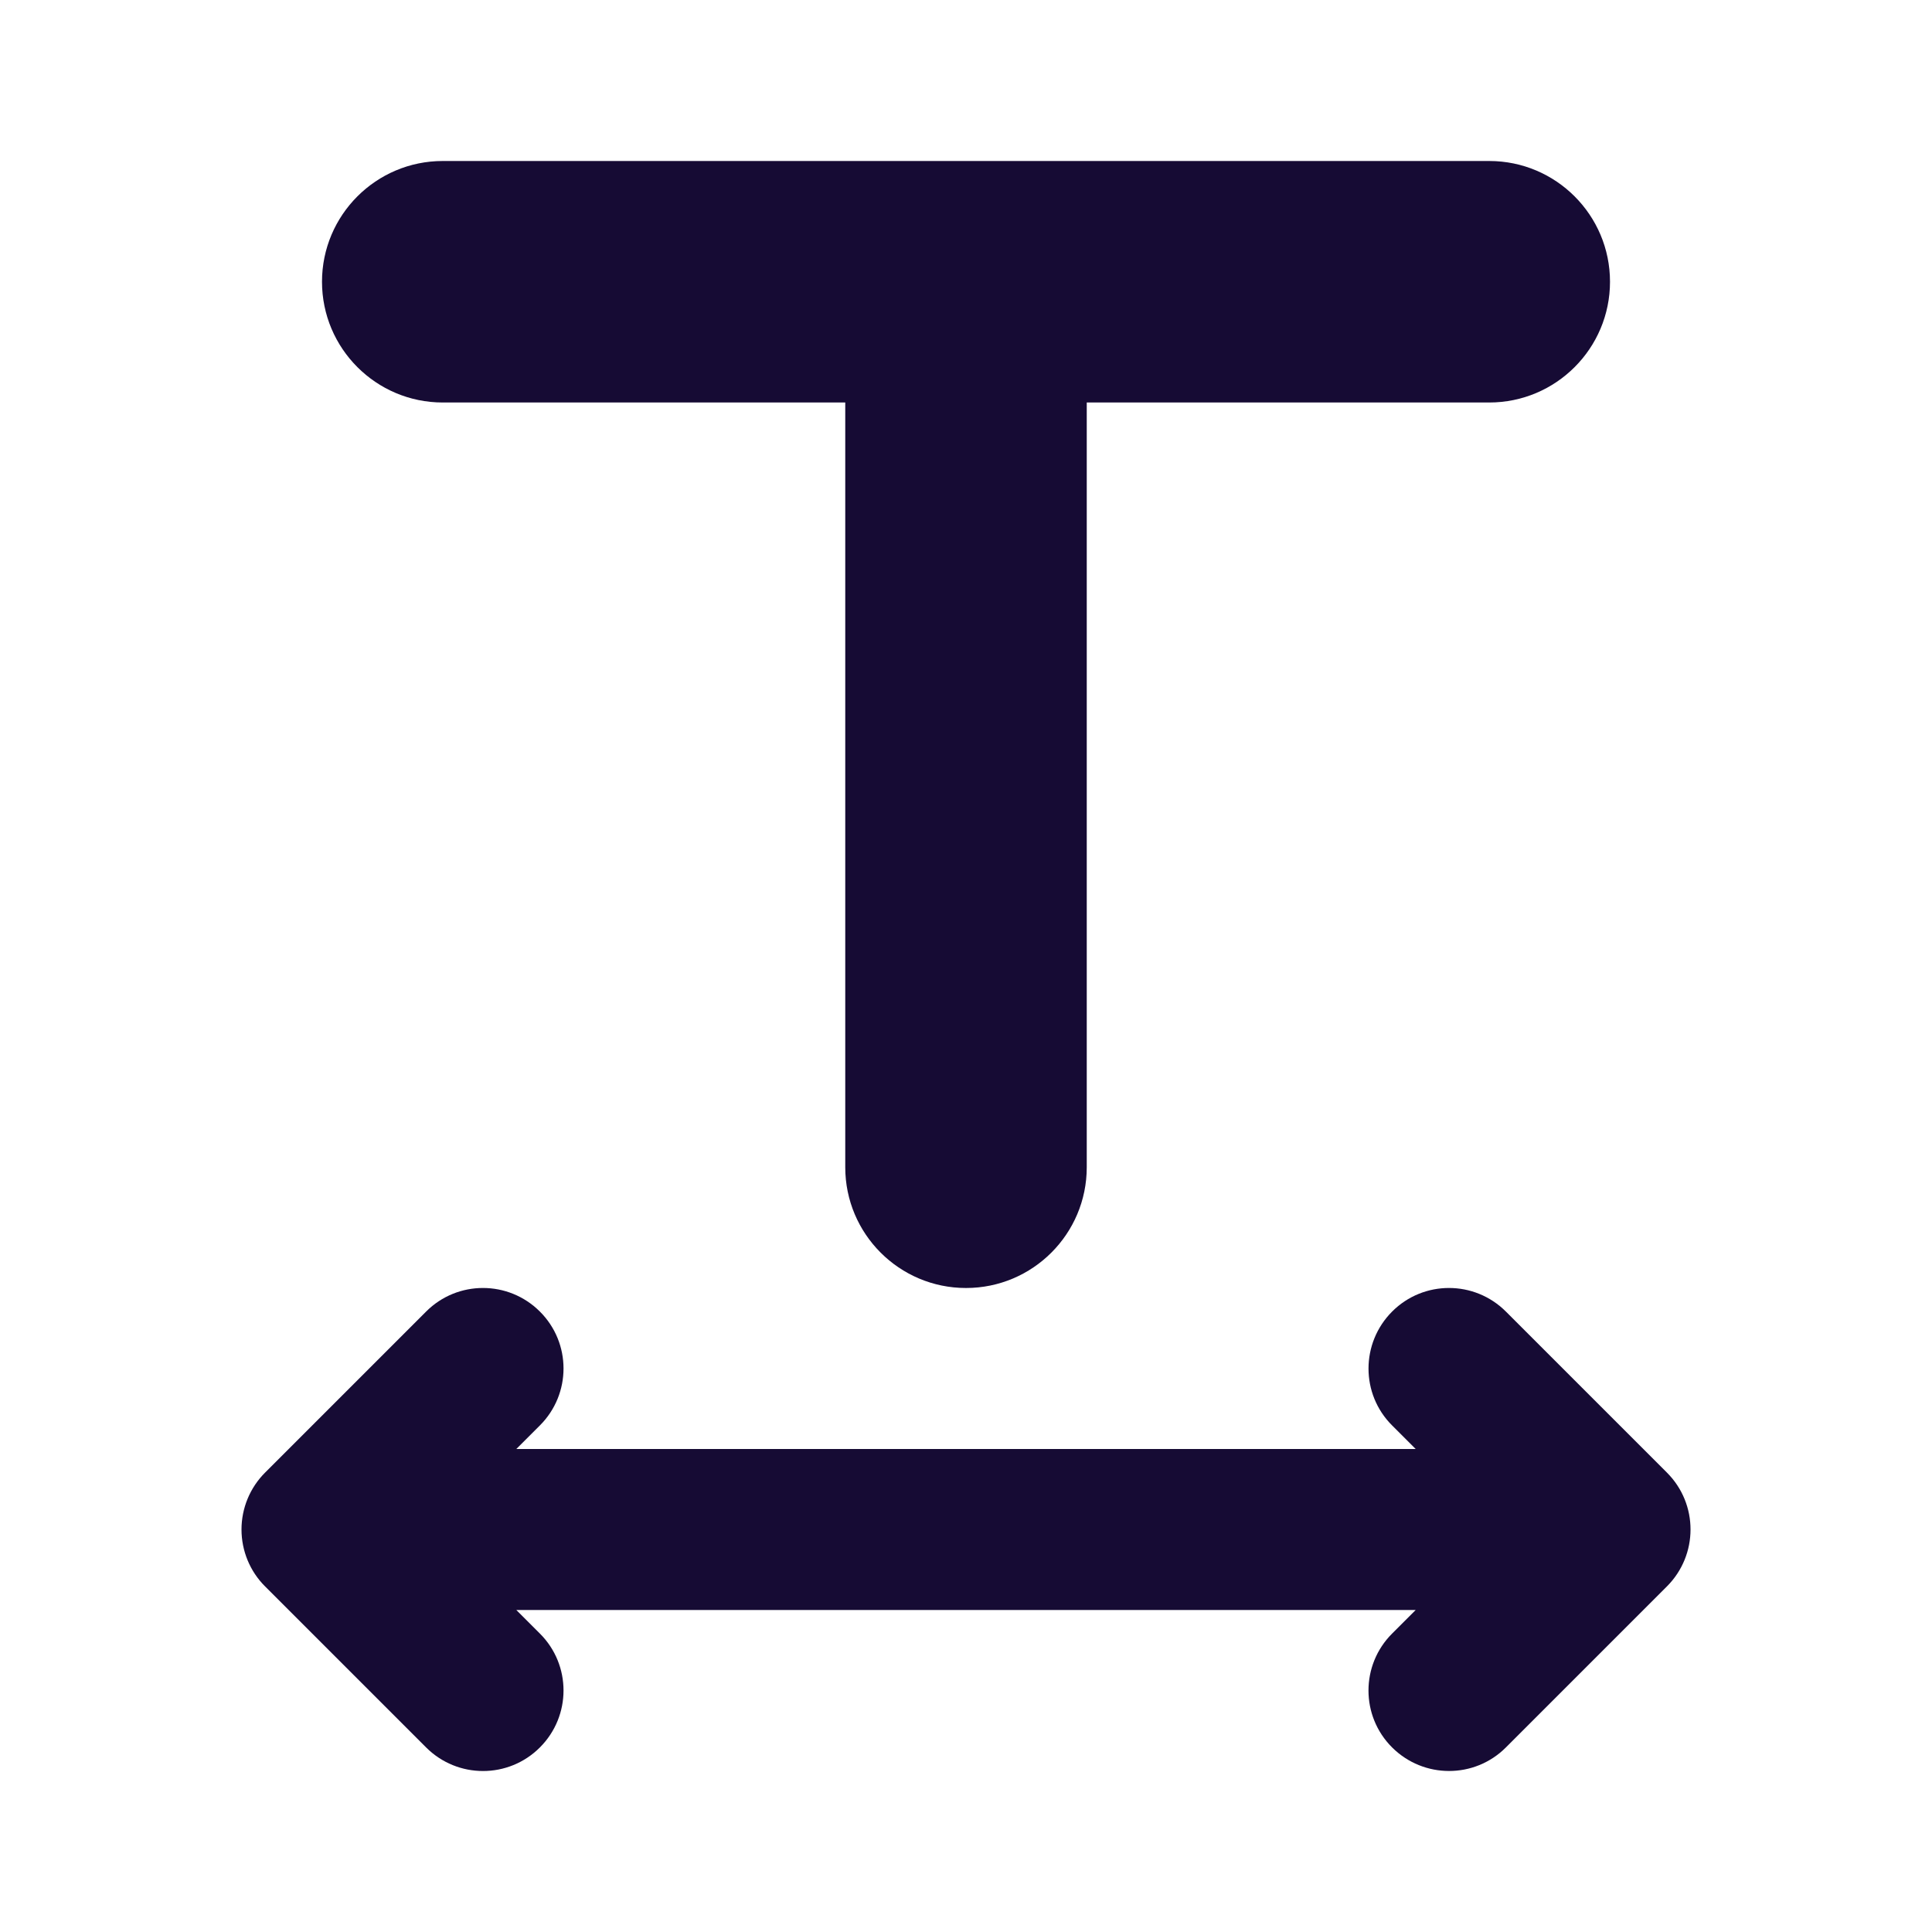
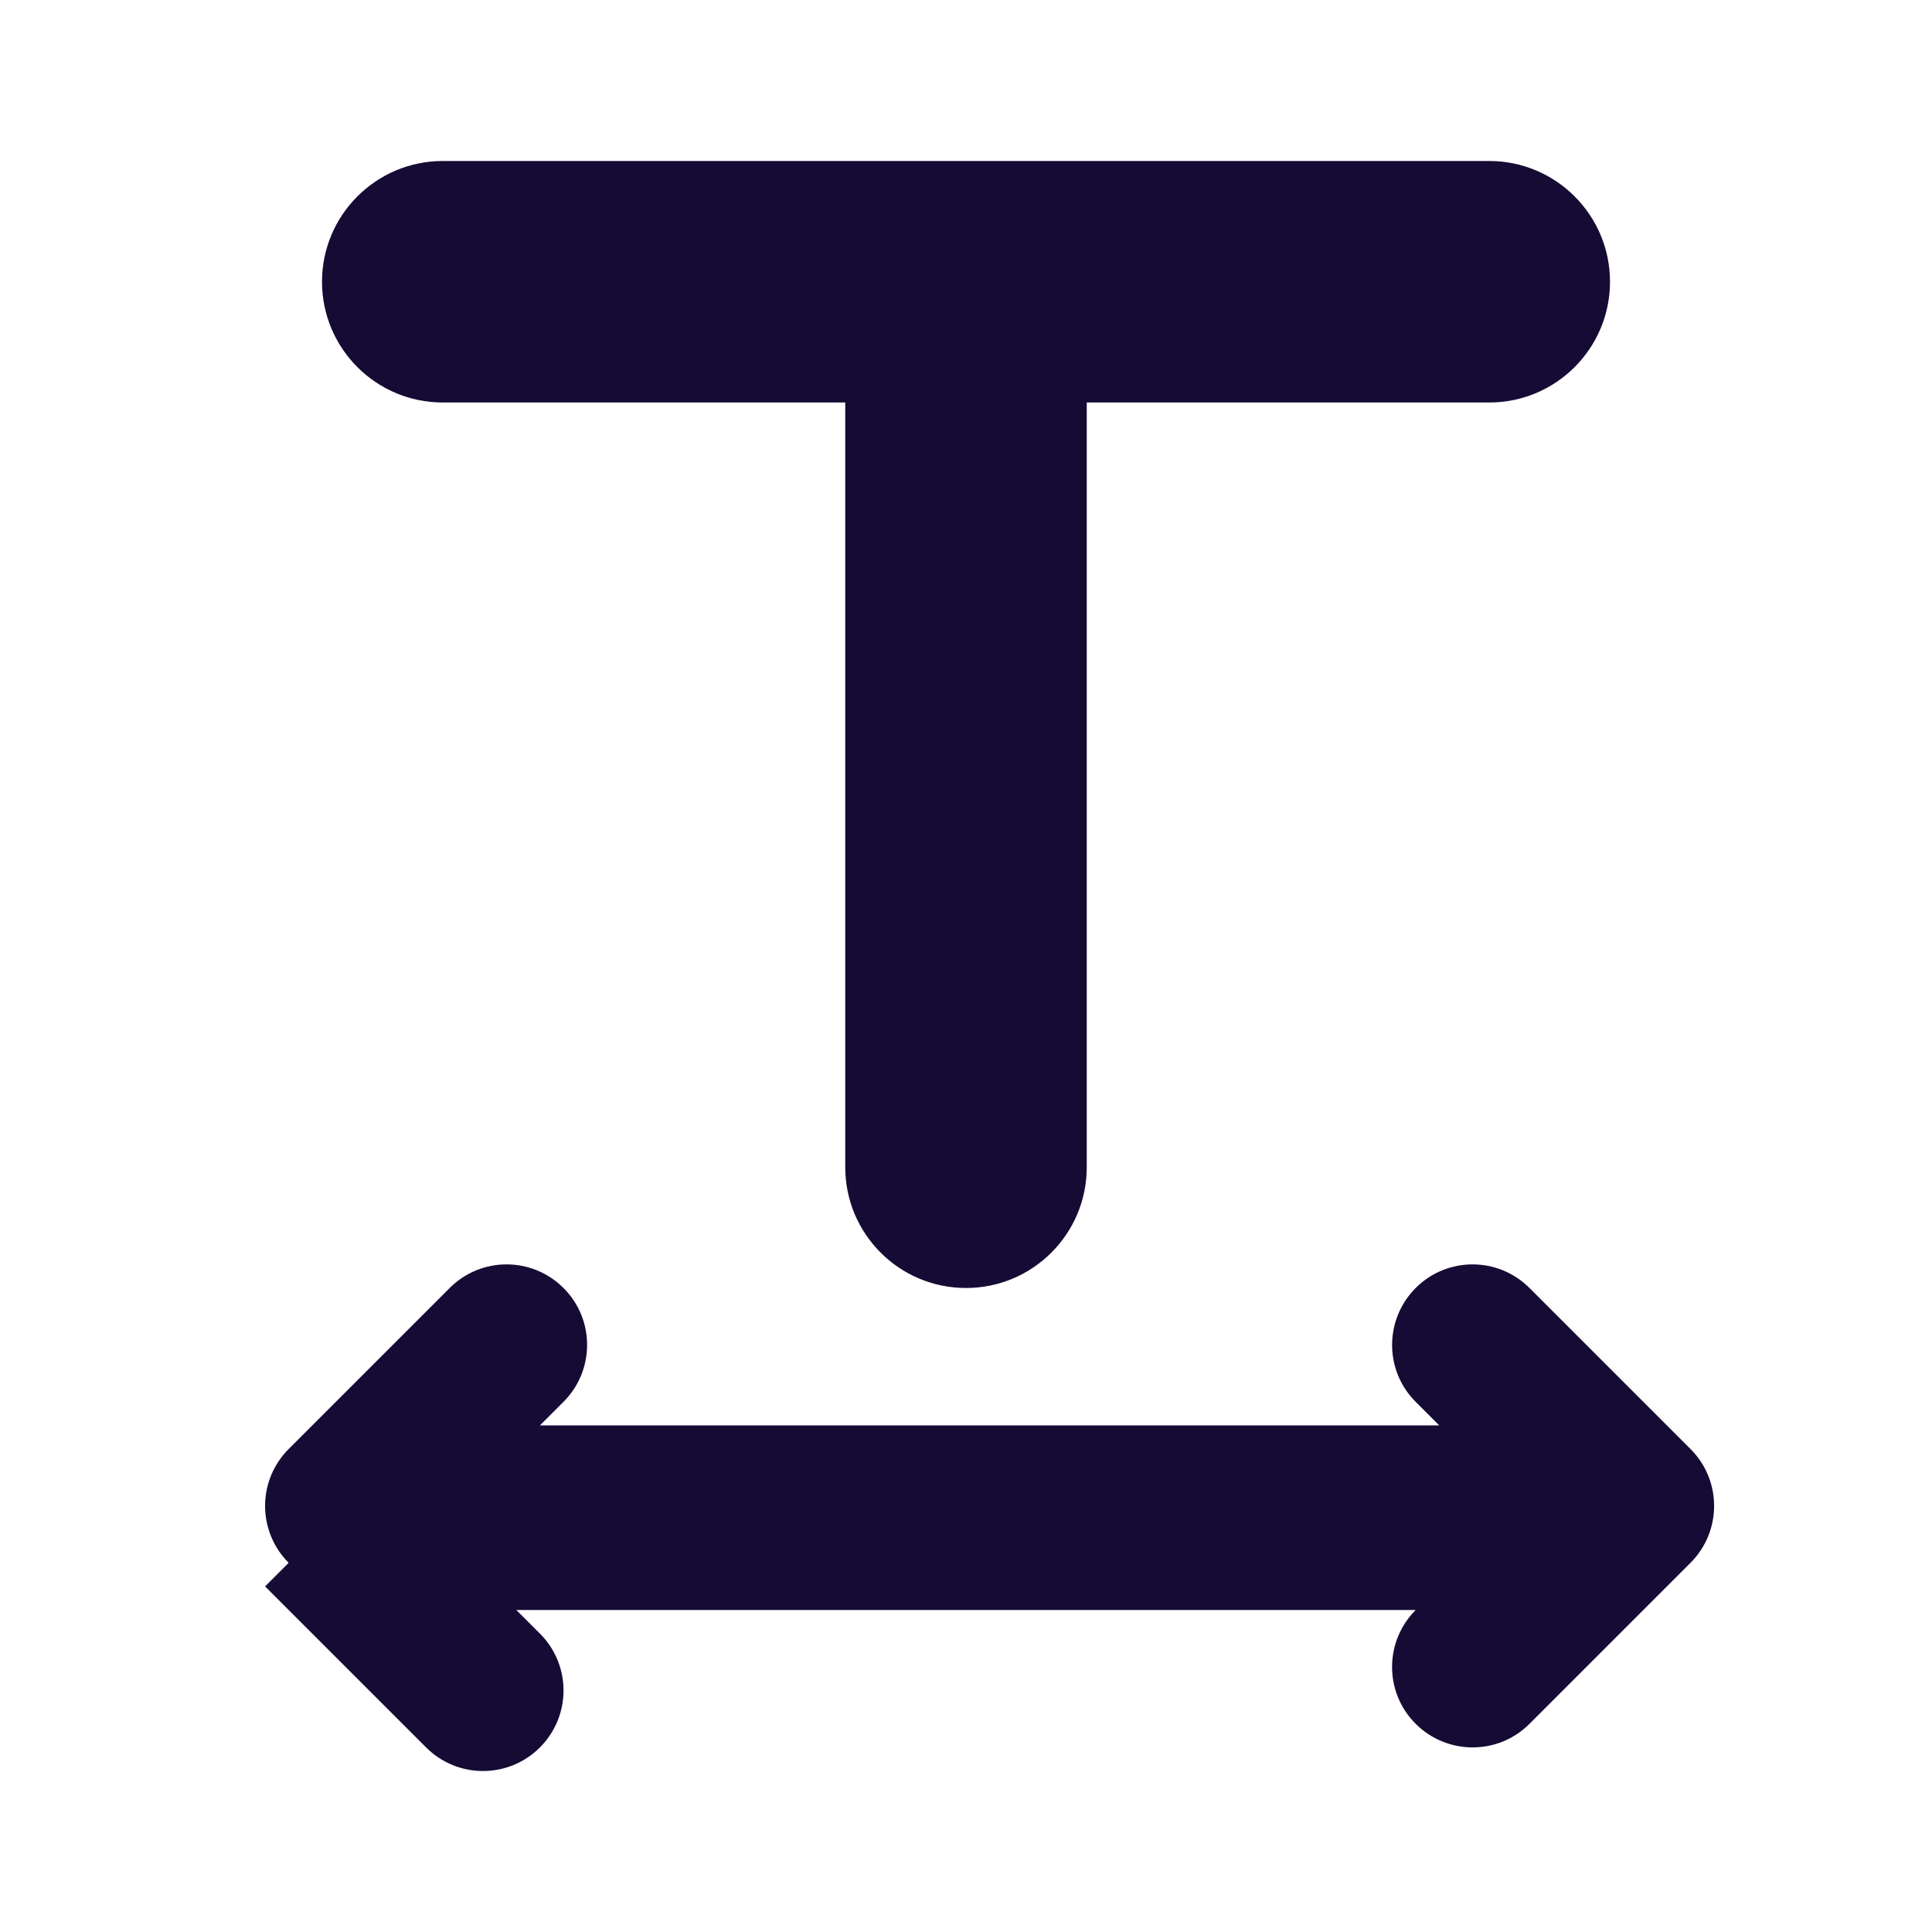
<svg xmlns="http://www.w3.org/2000/svg" fill="none" height="24" viewBox="0 0 24 24" width="24">
-   <path clip-rule="evenodd" d="m4 3.5c0-.828.672-1.5 1.5-1.5h13c.828 0 1.5.672 1.5 1.5s-.672 1.5-1.5 1.5h-5v9.5c0 .828-.672 1.5-1.5 1.5s-1.5-.672-1.5-1.5v-9.5h-5c-.828 0-1.5-.672-1.5-1.5zm-.707 16.207 2 2c.391.391 1.024.391 1.414 0 .391-.391.391-1.024 0-1.414l-.293-.293h3.586 5 2.586l-.293.293c-.391.391-.391 1.024 0 1.414s1.024.391 1.414 0l2-2c.391-.391.391-1.024 0-1.414l-2-2c-.391-.391-1.024-.391-1.414 0s-.391 1.024 0 1.414l.293.293h-2.586-5-3.586l.293-.293c.391-.391.391-1.024 0-1.414-.391-.391-1.024-.391-1.414 0l-2 2c-.188.188-.293.442-.293.707s.105.52.293.707z" fill="#160b34" fill-rule="evenodd" />
+   <path clip-rule="evenodd" d="m4 3.5c0-.828.672-1.5 1.5-1.5h13c.828 0 1.5.672 1.5 1.5s-.672 1.5-1.5 1.5h-5v9.5c0 .828-.672 1.5-1.5 1.5s-1.5-.672-1.5-1.5v-9.5h-5c-.828 0-1.5-.672-1.5-1.5zm-.707 16.207 2 2c.391.391 1.024.391 1.414 0 .391-.391.391-1.024 0-1.414l-.293-.293h3.586 5 2.586c-.391.391-.391 1.024 0 1.414s1.024.391 1.414 0l2-2c.391-.391.391-1.024 0-1.414l-2-2c-.391-.391-1.024-.391-1.414 0s-.391 1.024 0 1.414l.293.293h-2.586-5-3.586l.293-.293c.391-.391.391-1.024 0-1.414-.391-.391-1.024-.391-1.414 0l-2 2c-.188.188-.293.442-.293.707s.105.52.293.707z" fill="#160b34" fill-rule="evenodd" />
</svg>